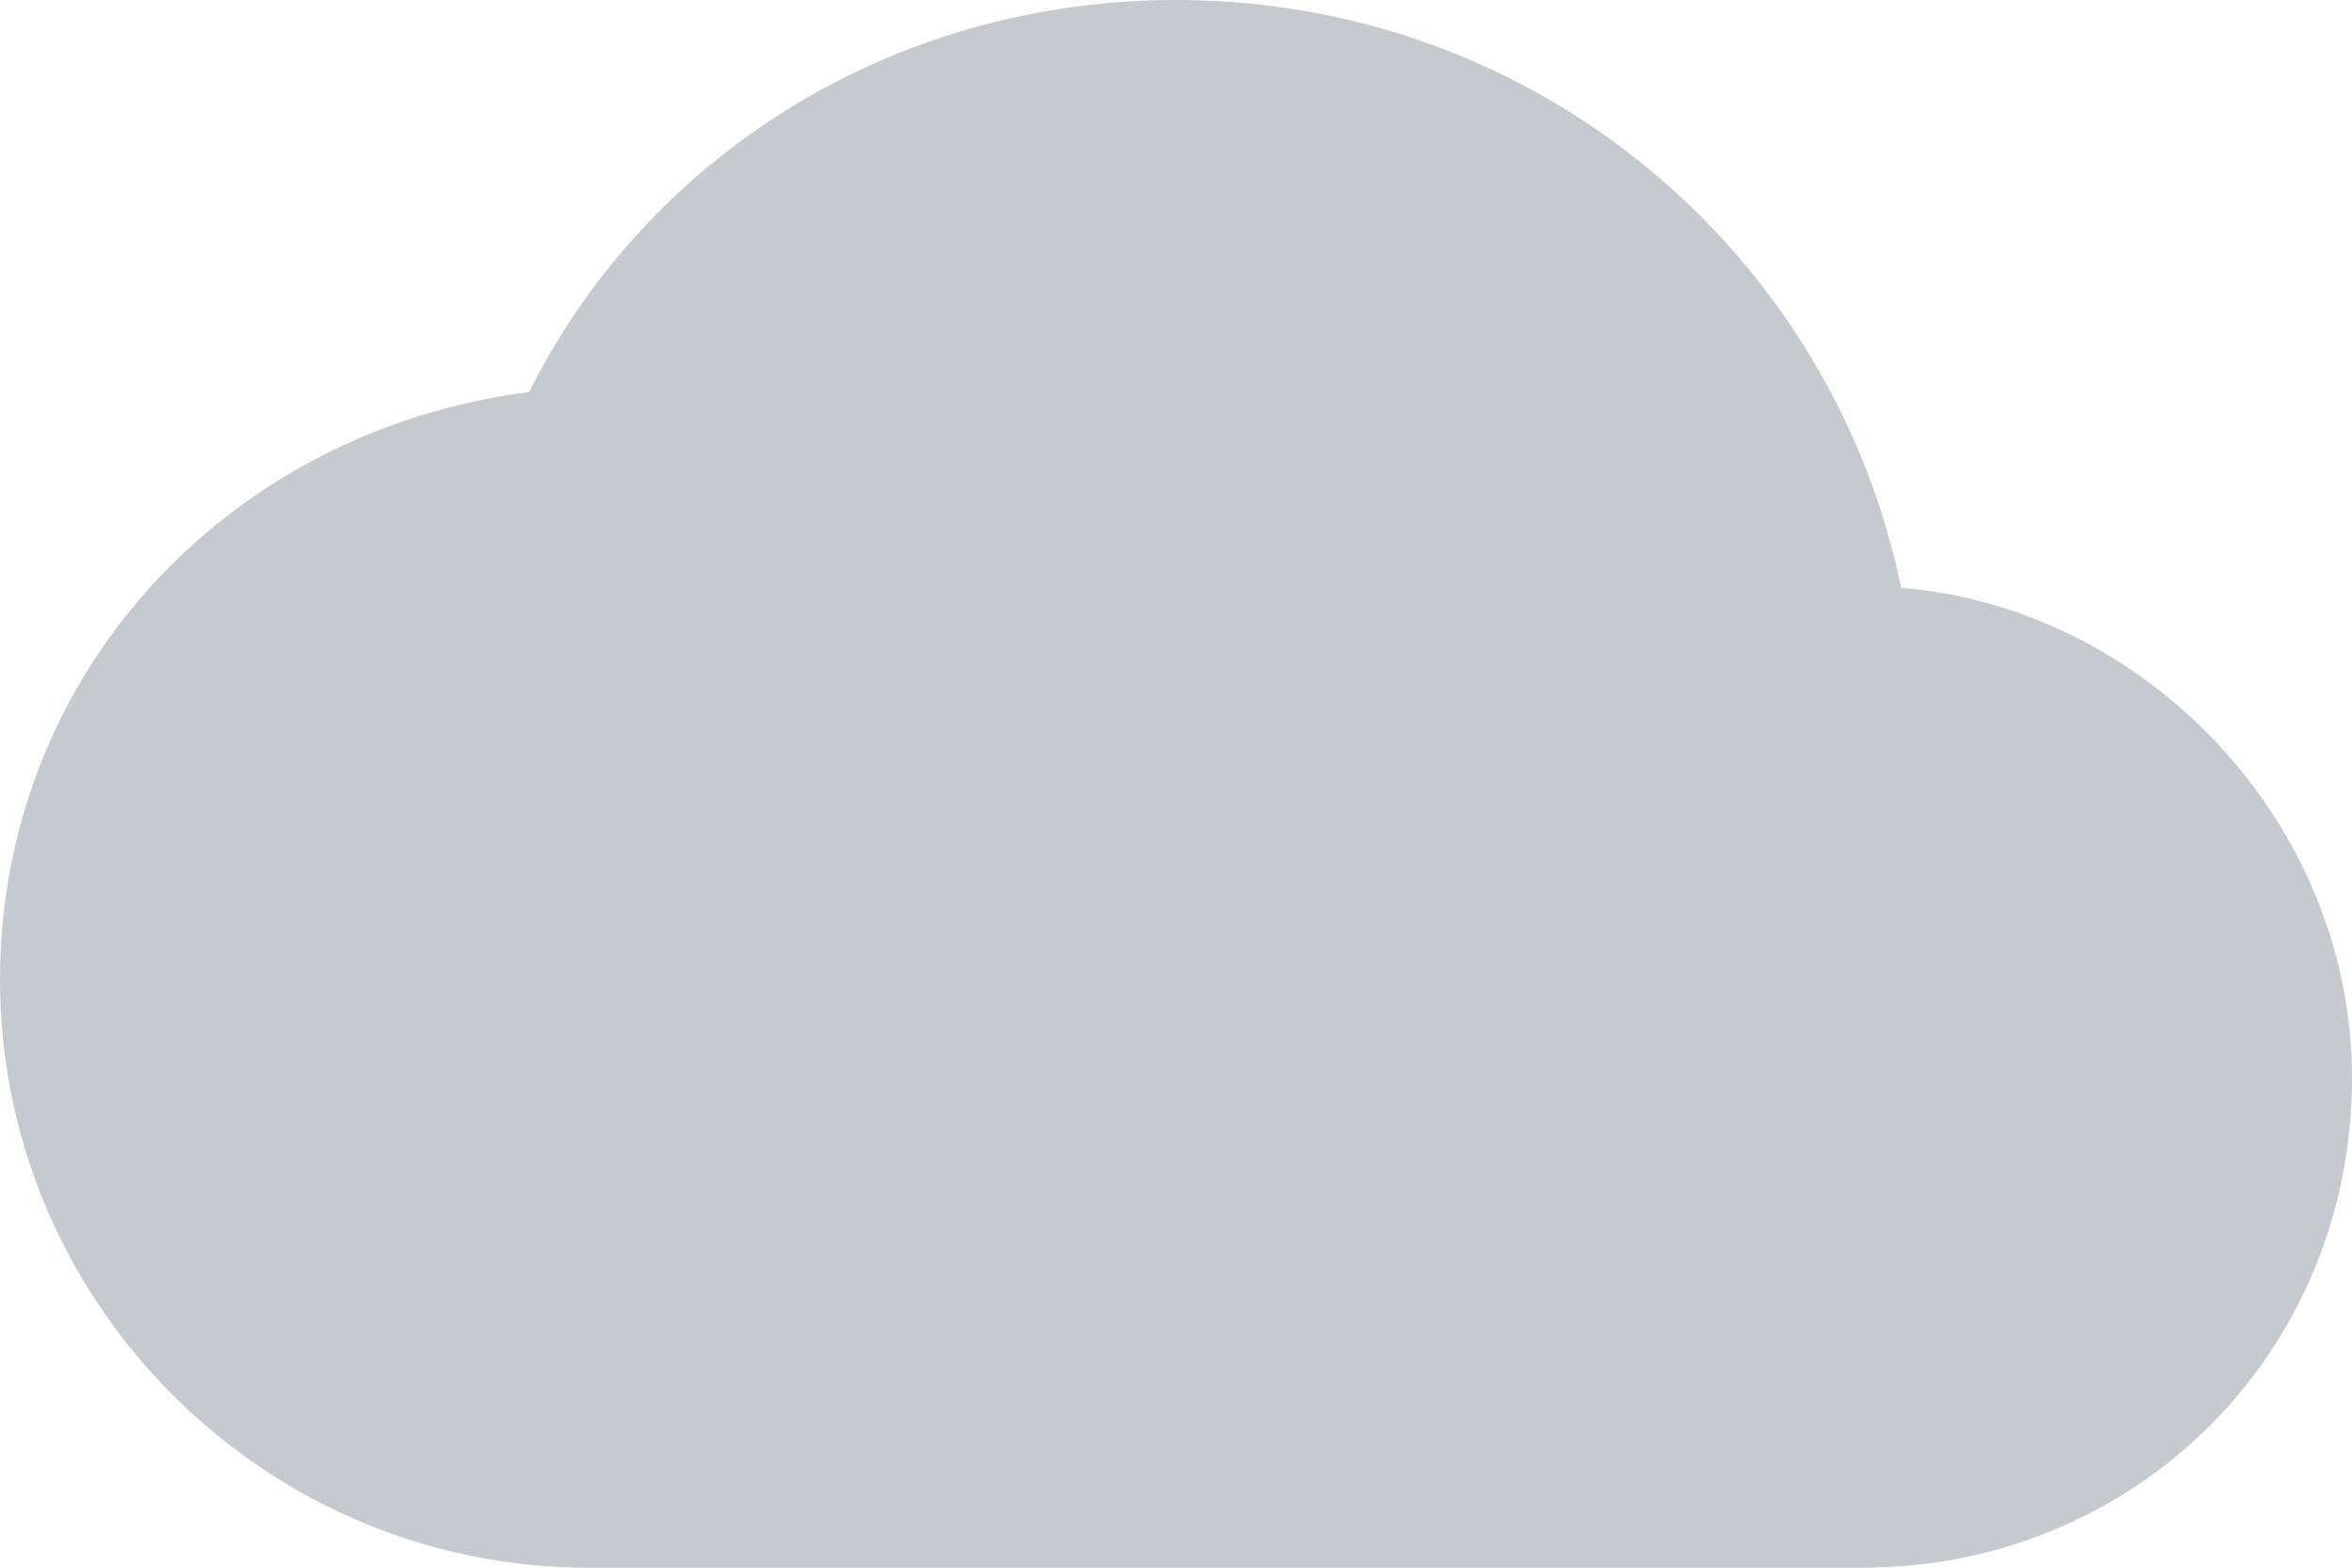
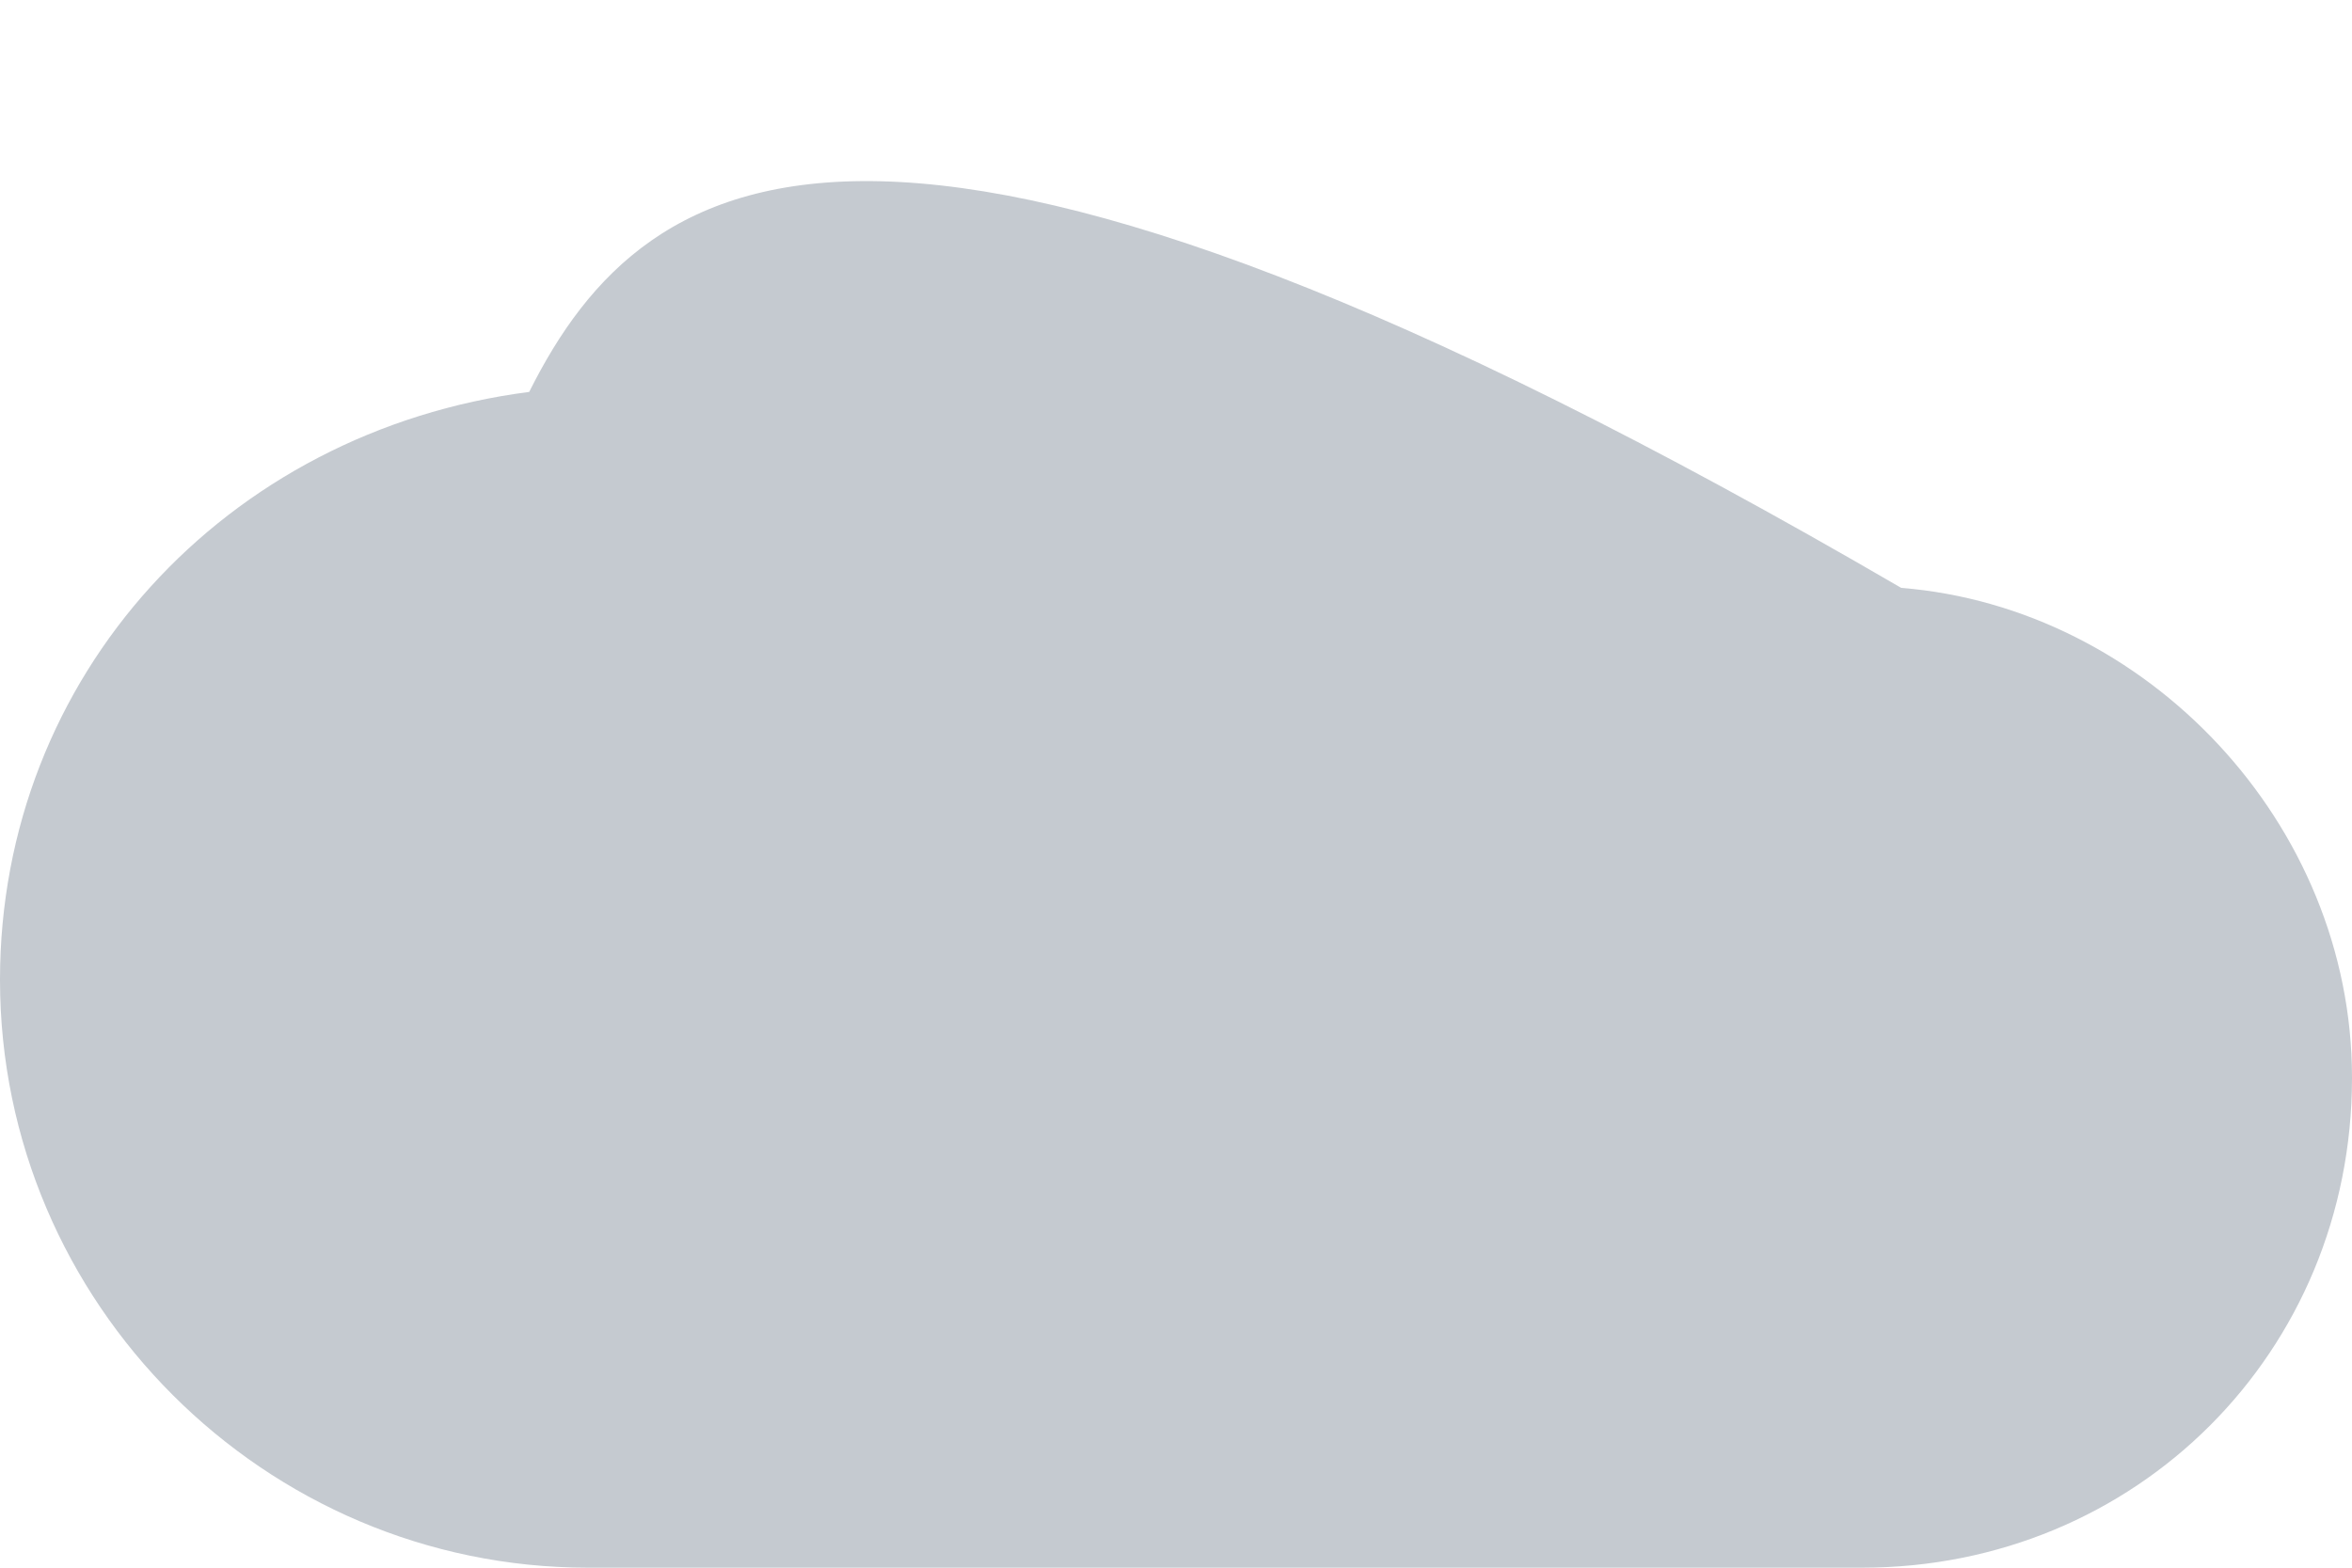
<svg xmlns="http://www.w3.org/2000/svg" width="60" height="40" viewBox="0 0 60 40" fill="none">
-   <path d="M48.5 15C46.75 6.5 39.25 0 30 0C22.75 0 16.5 4 13.5 10C5.75 11 0 17.25 0 25C0 33.25 6.75 40 15 40H47.5C54.5 40 60 34.5 60 27.5C60 21 54.75 15.5 48.5 15Z" fill="#C5CAD0" />
+   <path d="M48.5 15C22.75 0 16.5 4 13.5 10C5.75 11 0 17.25 0 25C0 33.25 6.75 40 15 40H47.5C54.5 40 60 34.5 60 27.5C60 21 54.75 15.5 48.5 15Z" fill="#C5CAD0" />
</svg>